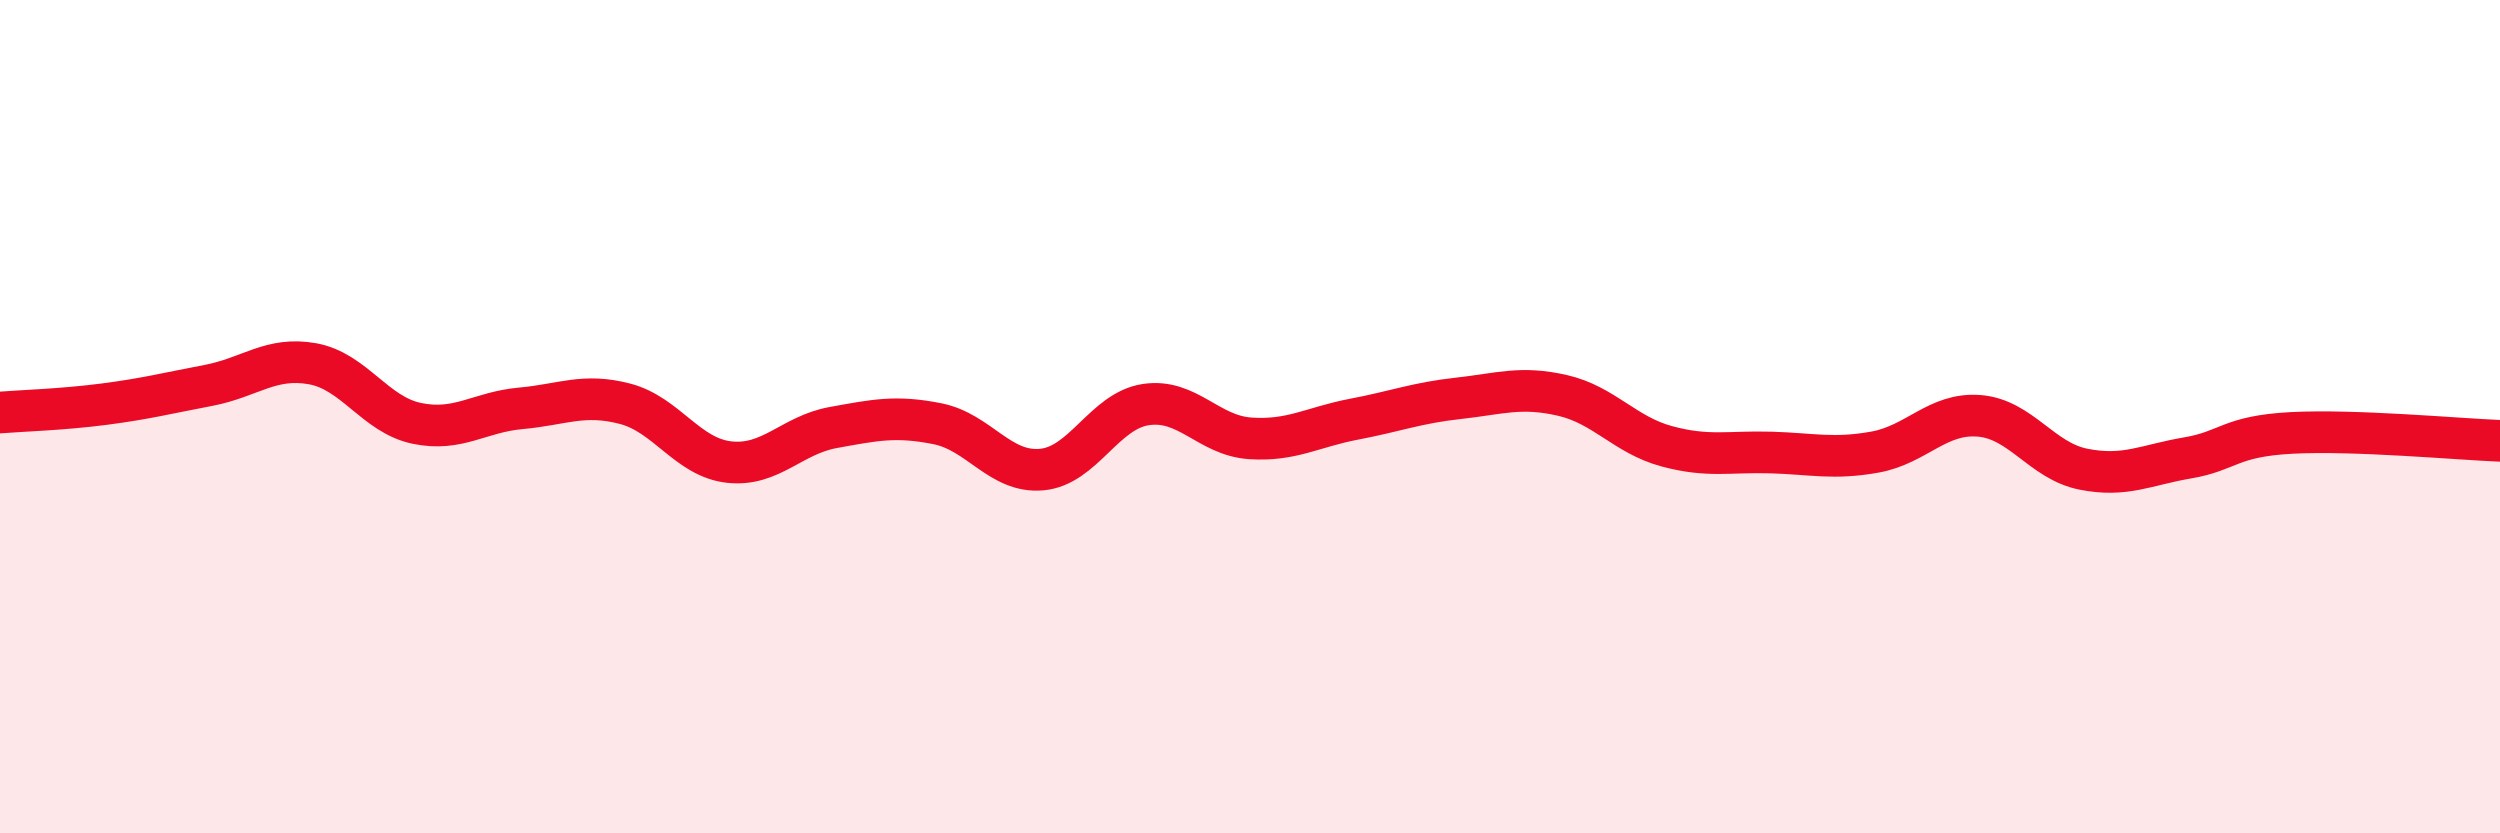
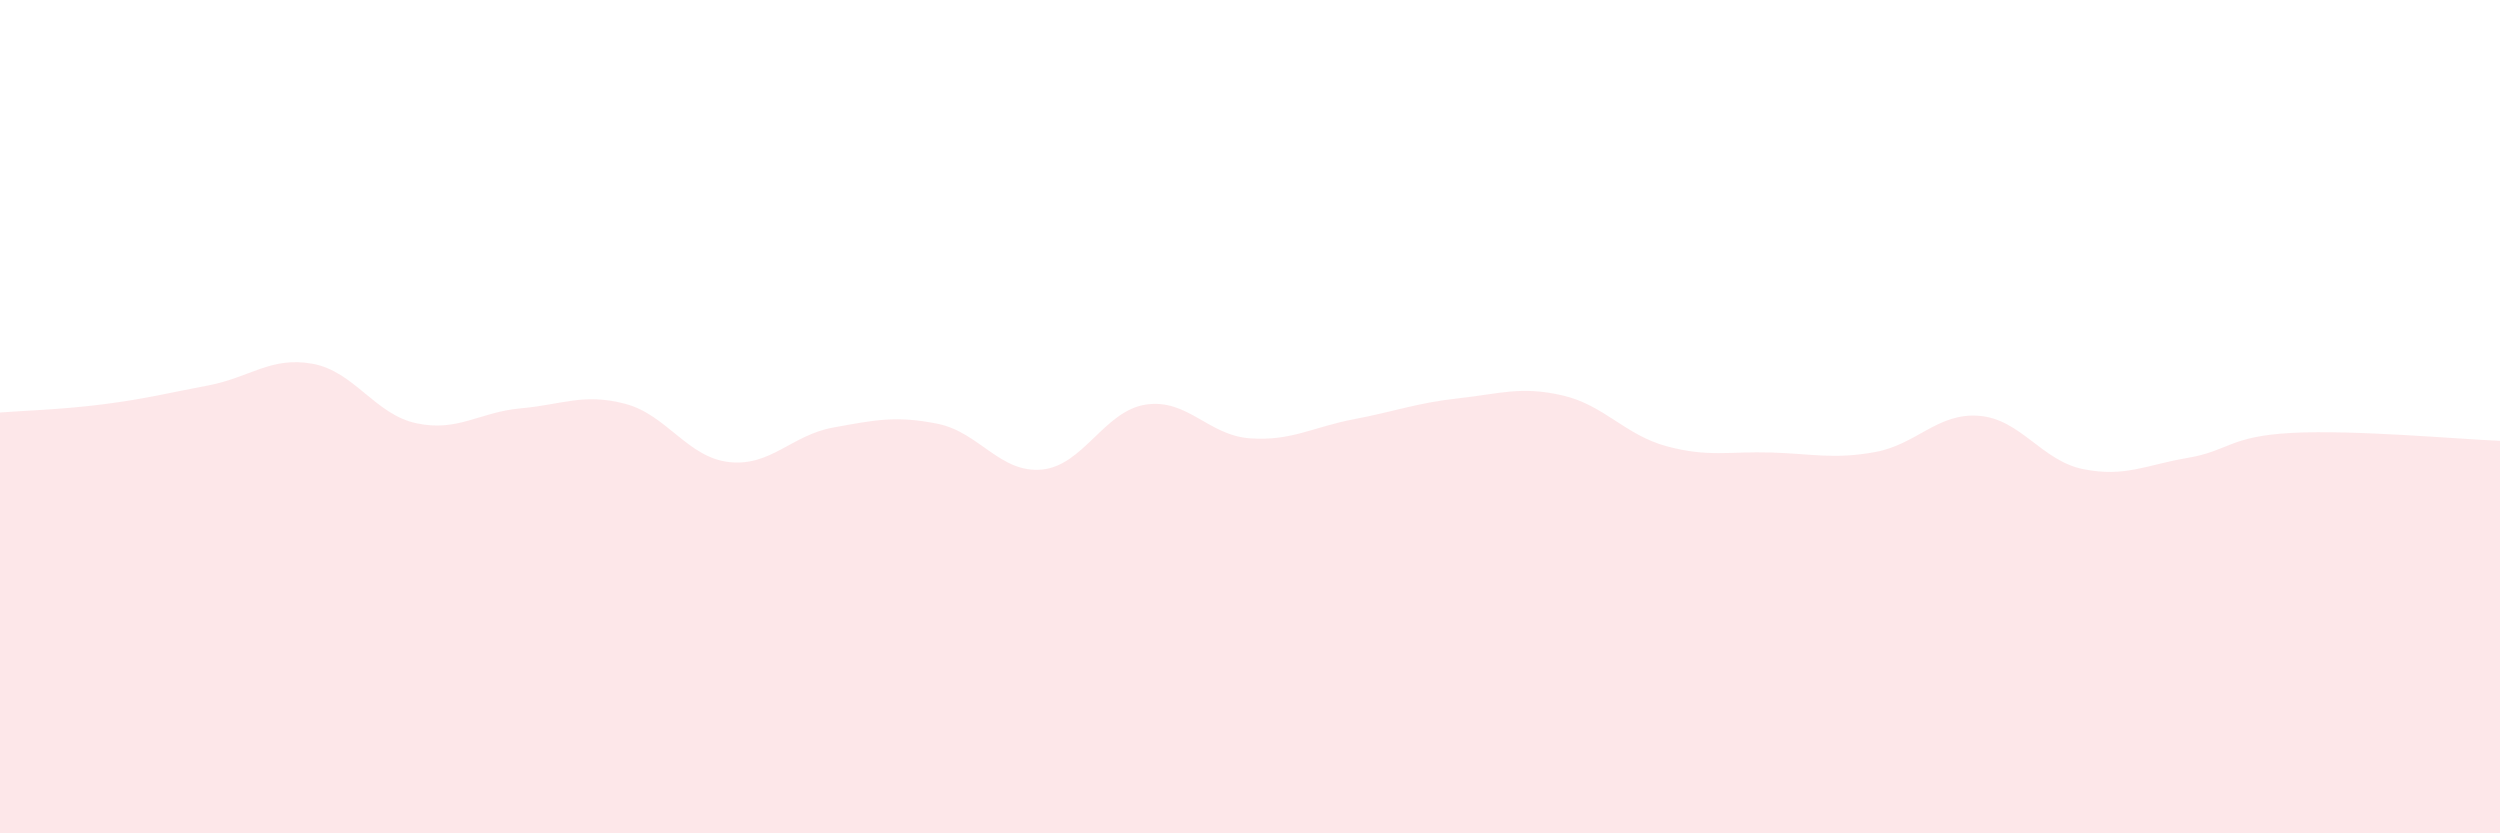
<svg xmlns="http://www.w3.org/2000/svg" width="60" height="20" viewBox="0 0 60 20">
  <path d="M 0,9.9 C 0.5,9.86 1.5,9.83 2.5,9.7 C 3.5,9.57 4,9.44 5,9.25 C 6,9.06 6.5,8.55 7.5,8.73 C 8.5,8.91 9,9.95 10,10.16 C 11,10.37 11.5,9.89 12.5,9.8 C 13.5,9.71 14,9.43 15,9.69 C 16,9.95 16.5,10.98 17.5,11.09 C 18.5,11.2 19,10.44 20,10.26 C 21,10.08 21.5,9.97 22.5,10.17 C 23.5,10.37 24,11.36 25,11.27 C 26,11.18 26.5,9.86 27.5,9.71 C 28.5,9.56 29,10.45 30,10.52 C 31,10.59 31.5,10.25 32.5,10.06 C 33.5,9.87 34,9.67 35,9.56 C 36,9.45 36.5,9.26 37.5,9.49 C 38.5,9.72 39,10.44 40,10.71 C 41,10.98 41.5,10.83 42.5,10.86 C 43.5,10.89 44,11.03 45,10.85 C 46,10.67 46.5,9.9 47.5,9.98 C 48.5,10.06 49,11.06 50,11.26 C 51,11.46 51.5,11.16 52.5,10.99 C 53.5,10.82 53.5,10.47 55,10.39 C 56.5,10.31 59,10.54 60,10.58L60 20L0 20Z" fill="#EB0A25" opacity="0.1" stroke-linecap="round" stroke-linejoin="round" />
-   <path d="M 0,9.9 C 0.5,9.86 1.5,9.83 2.5,9.7 C 3.5,9.57 4,9.44 5,9.25 C 6,9.06 6.5,8.55 7.5,8.73 C 8.5,8.91 9,9.95 10,10.16 C 11,10.37 11.5,9.89 12.5,9.8 C 13.5,9.71 14,9.43 15,9.69 C 16,9.95 16.5,10.98 17.5,11.09 C 18.5,11.2 19,10.44 20,10.26 C 21,10.08 21.5,9.97 22.5,10.17 C 23.5,10.37 24,11.36 25,11.27 C 26,11.18 26.5,9.86 27.5,9.71 C 28.5,9.56 29,10.45 30,10.52 C 31,10.59 31.5,10.25 32.5,10.06 C 33.5,9.87 34,9.67 35,9.56 C 36,9.45 36.5,9.26 37.5,9.49 C 38.5,9.72 39,10.44 40,10.71 C 41,10.98 41.5,10.83 42.5,10.86 C 43.5,10.89 44,11.03 45,10.85 C 46,10.67 46.5,9.9 47.5,9.98 C 48.5,10.06 49,11.06 50,11.26 C 51,11.46 51.5,11.16 52.5,10.99 C 53.5,10.82 53.5,10.47 55,10.39 C 56.5,10.31 59,10.54 60,10.58" stroke="#EB0A25" stroke-width="1" fill="none" stroke-linecap="round" stroke-linejoin="round" />
</svg>